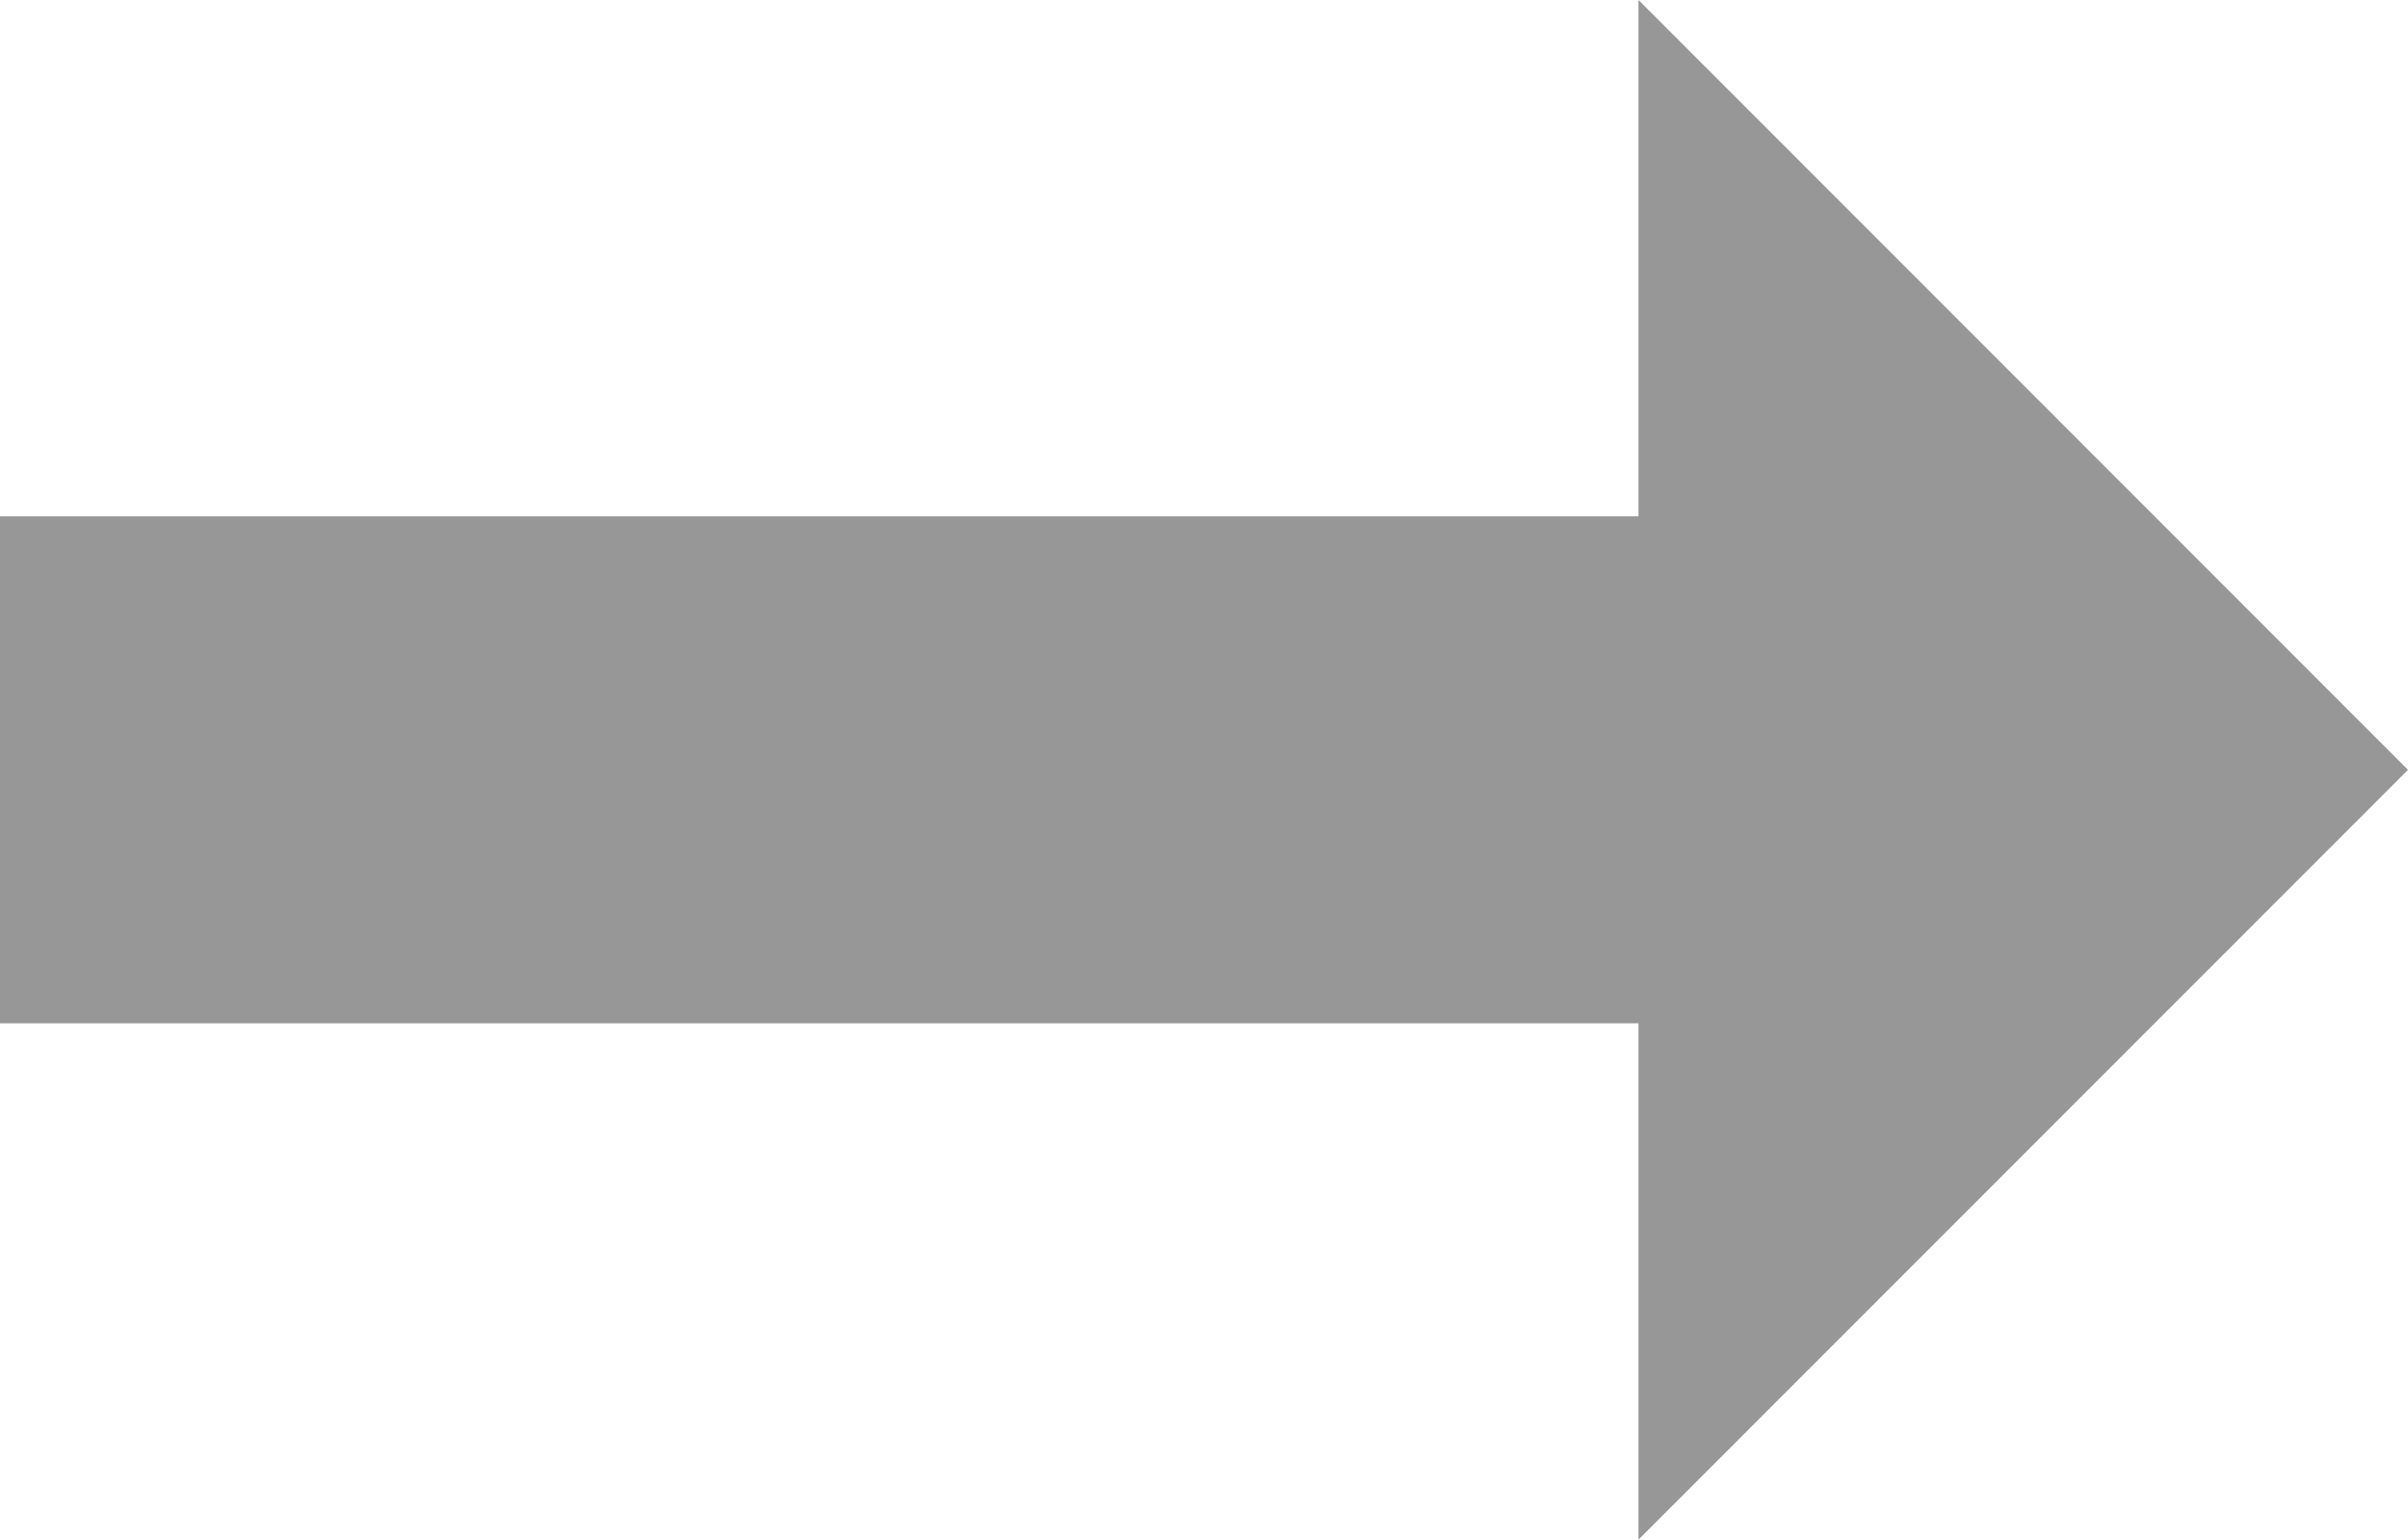
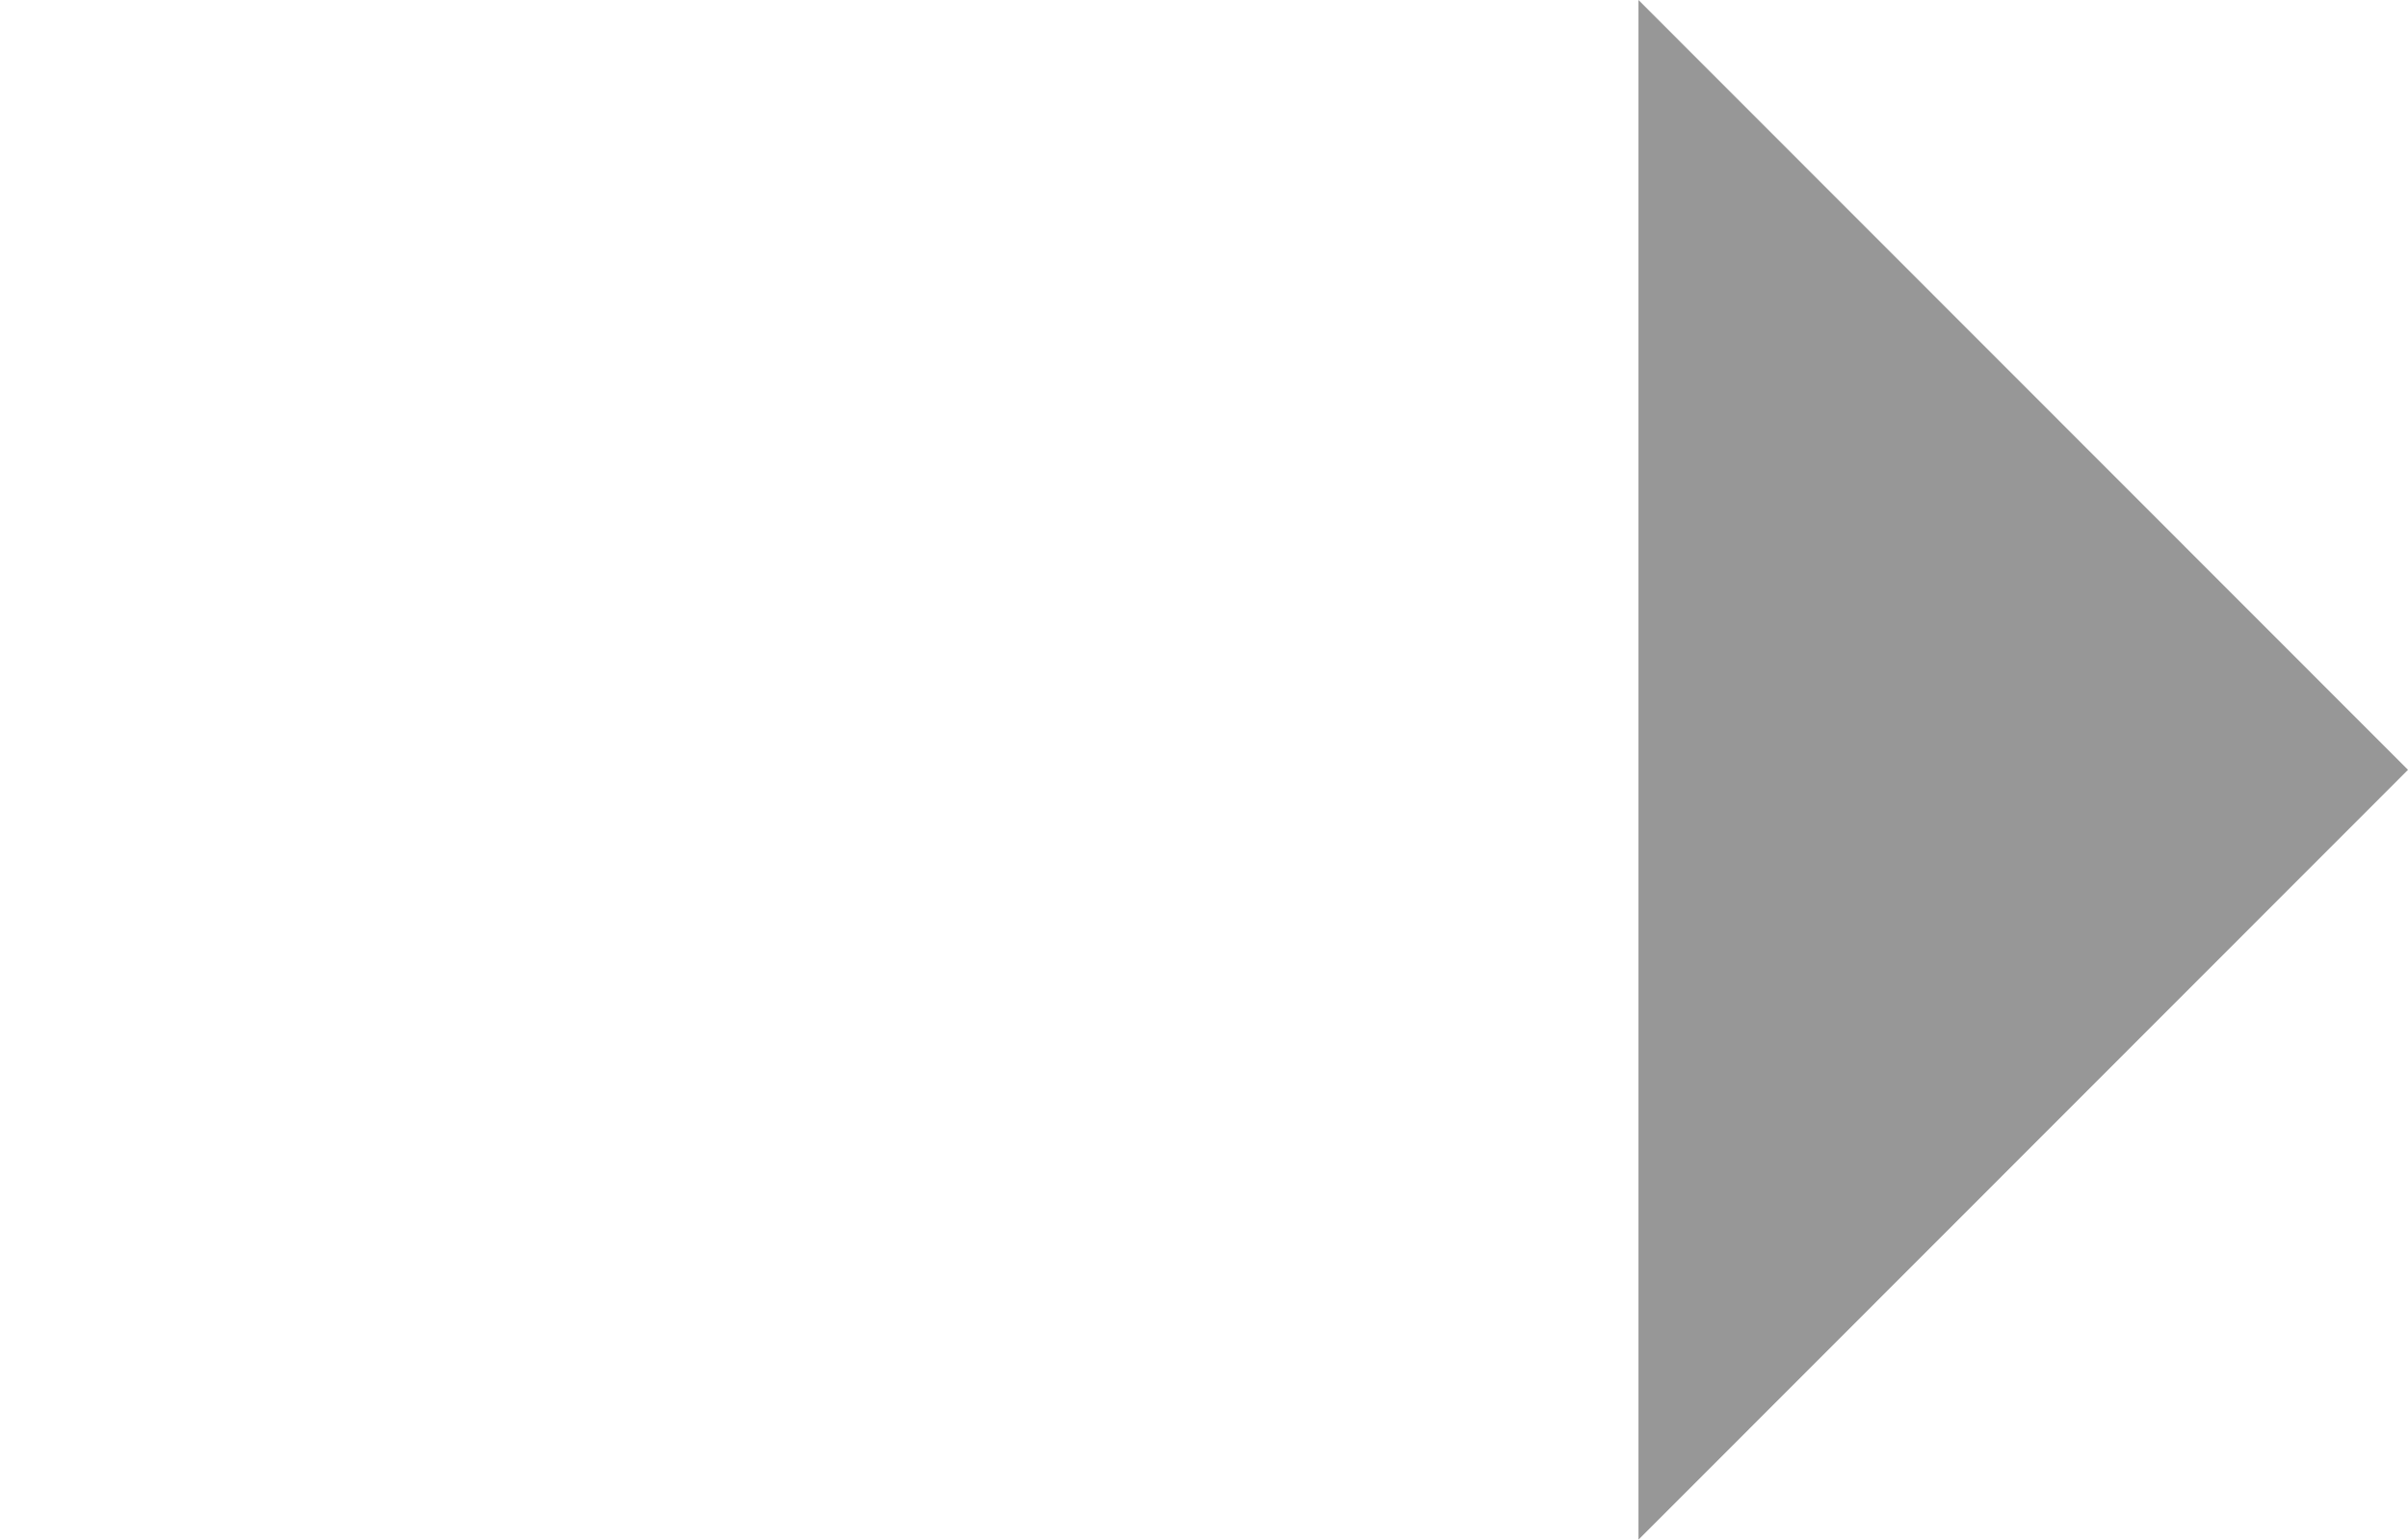
<svg xmlns="http://www.w3.org/2000/svg" id="_レイヤー_2" data-name="レイヤー 2" viewBox="0 0 61.74 39.48">
  <defs>
    <style>
      .cls-1 {
        fill: #979797;
      }

      .cls-2 {
        fill: none;
        stroke: #979797;
        stroke-miterlimit: 10;
        stroke-width: 13px;
      }
    </style>
  </defs>
  <g id="_レイヤー_1-2" data-name="レイヤー 1">
    <g>
-       <line class="cls-2" y1="19.74" x2="44.65" y2="19.74" />
      <polygon class="cls-1" points="42.01 0 42.01 39.48 61.74 19.74 42.01 0" />
    </g>
  </g>
</svg>